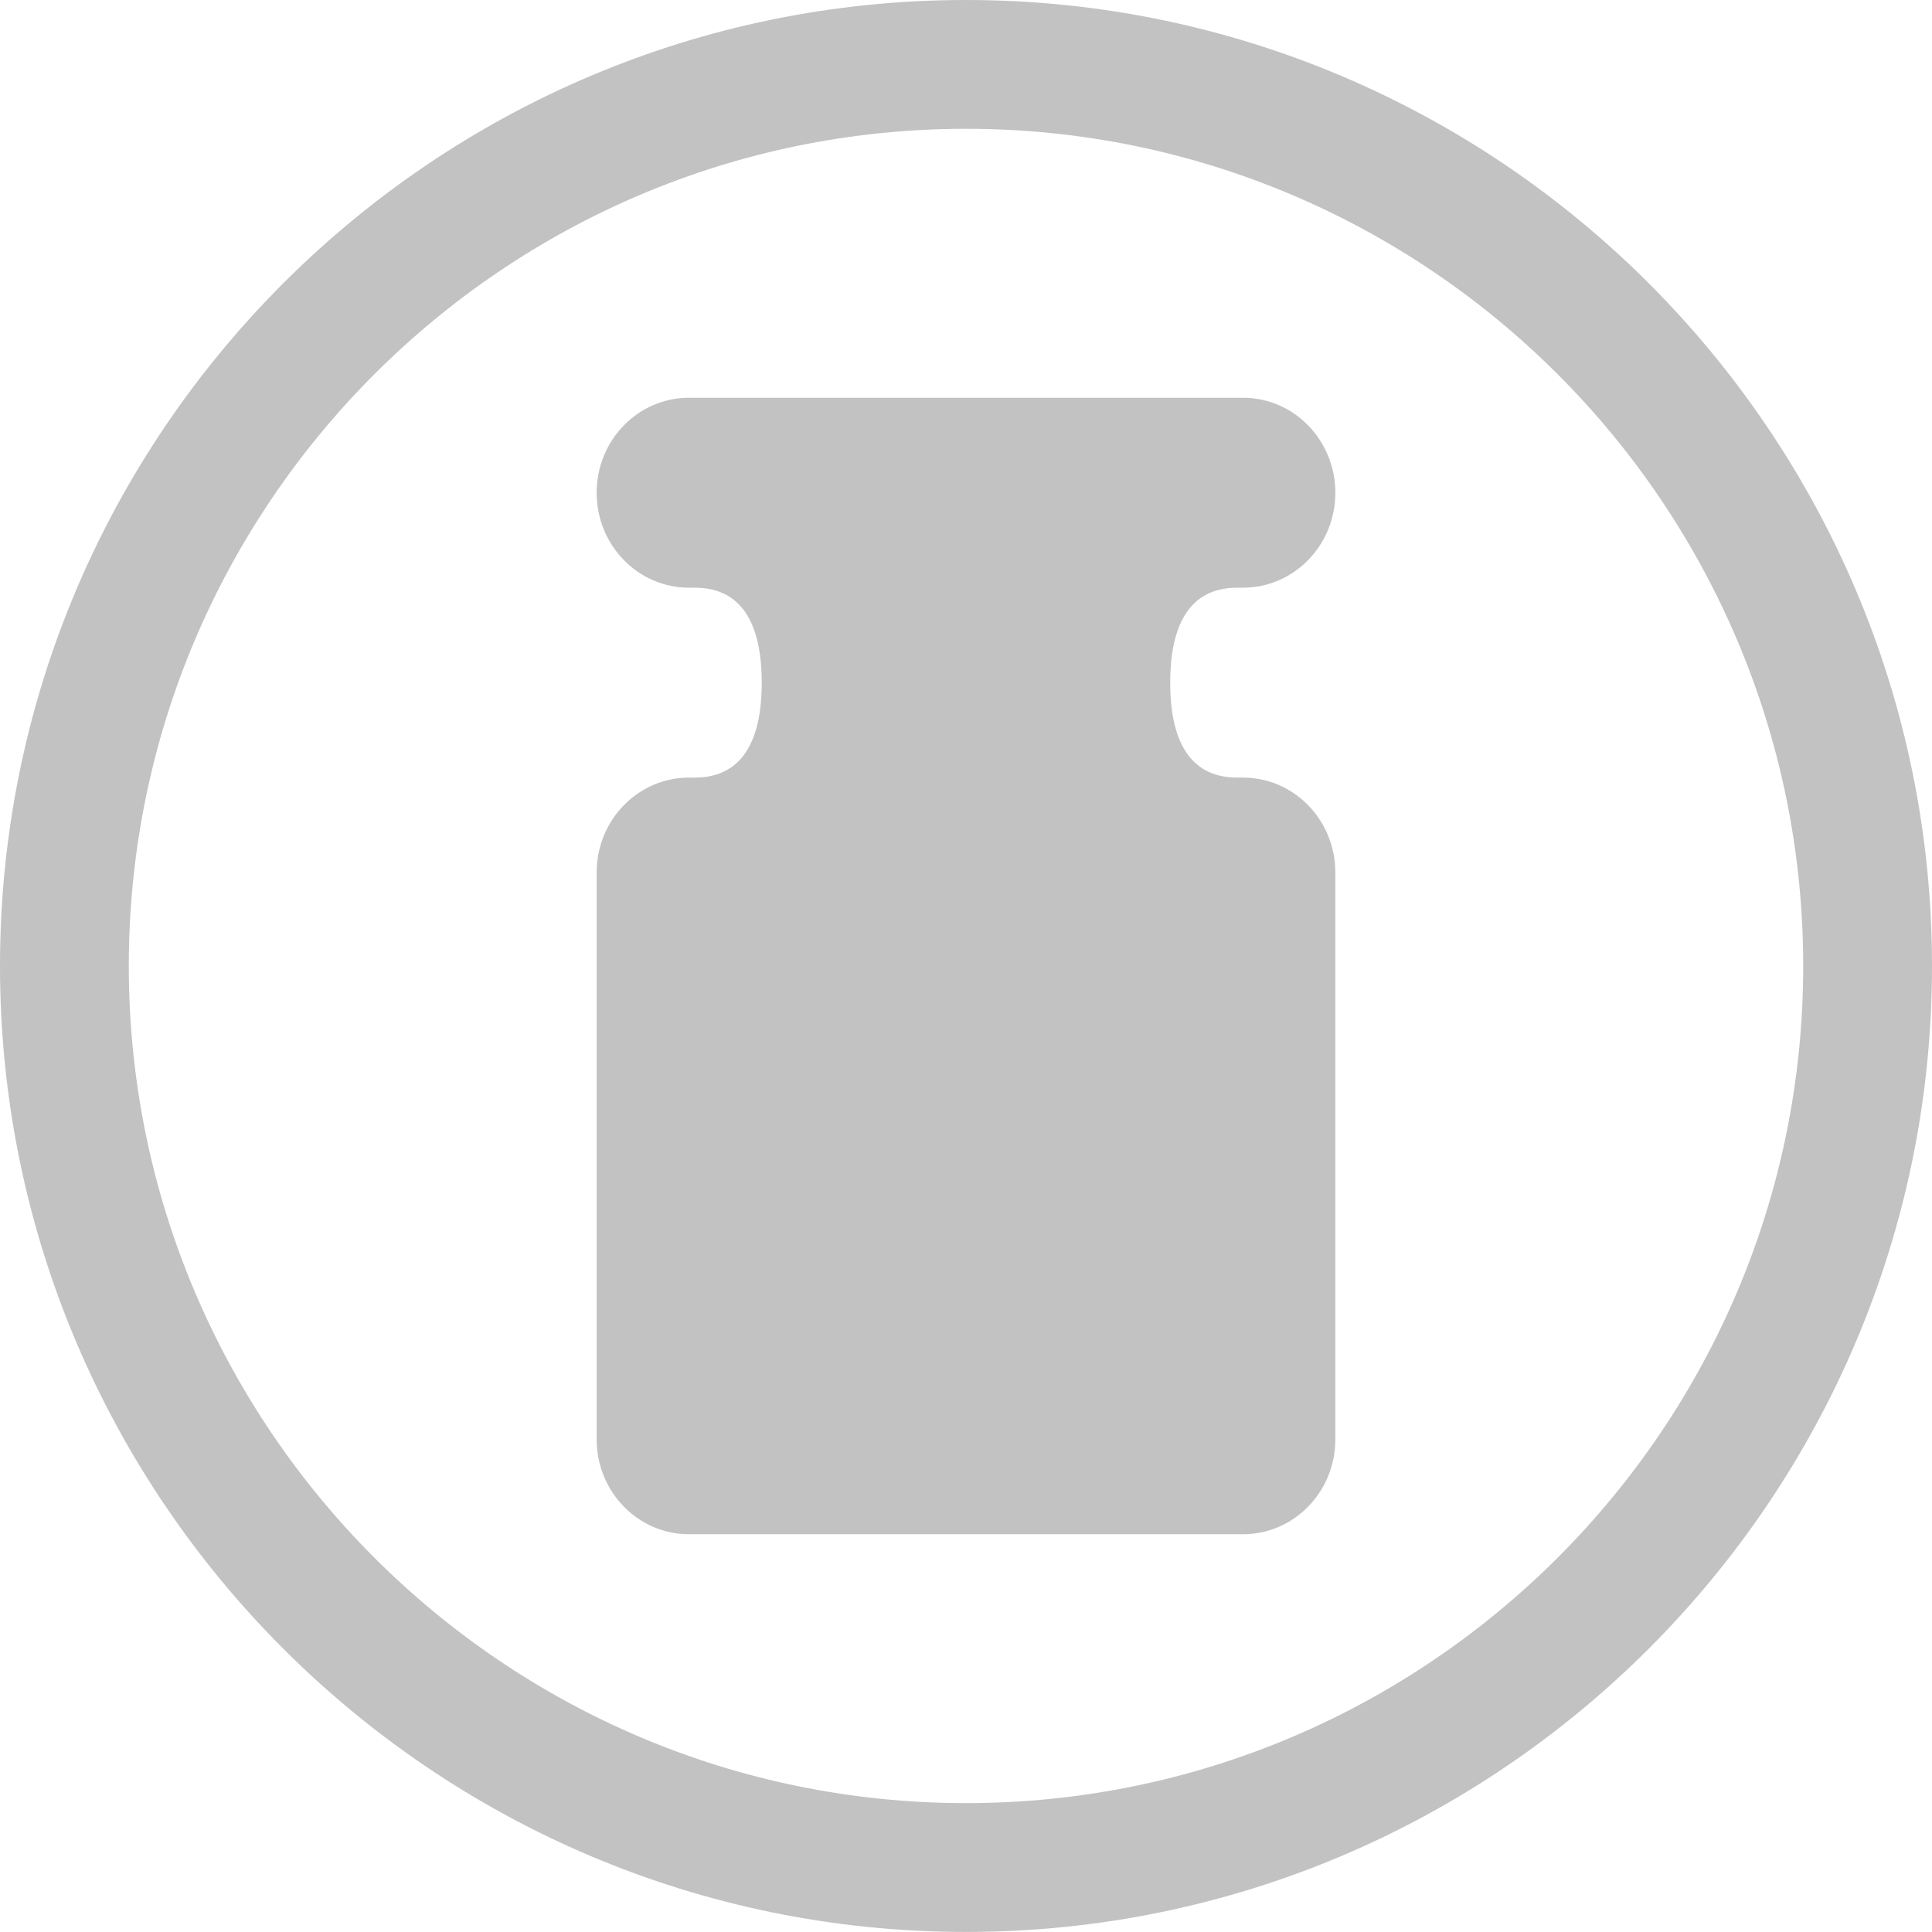
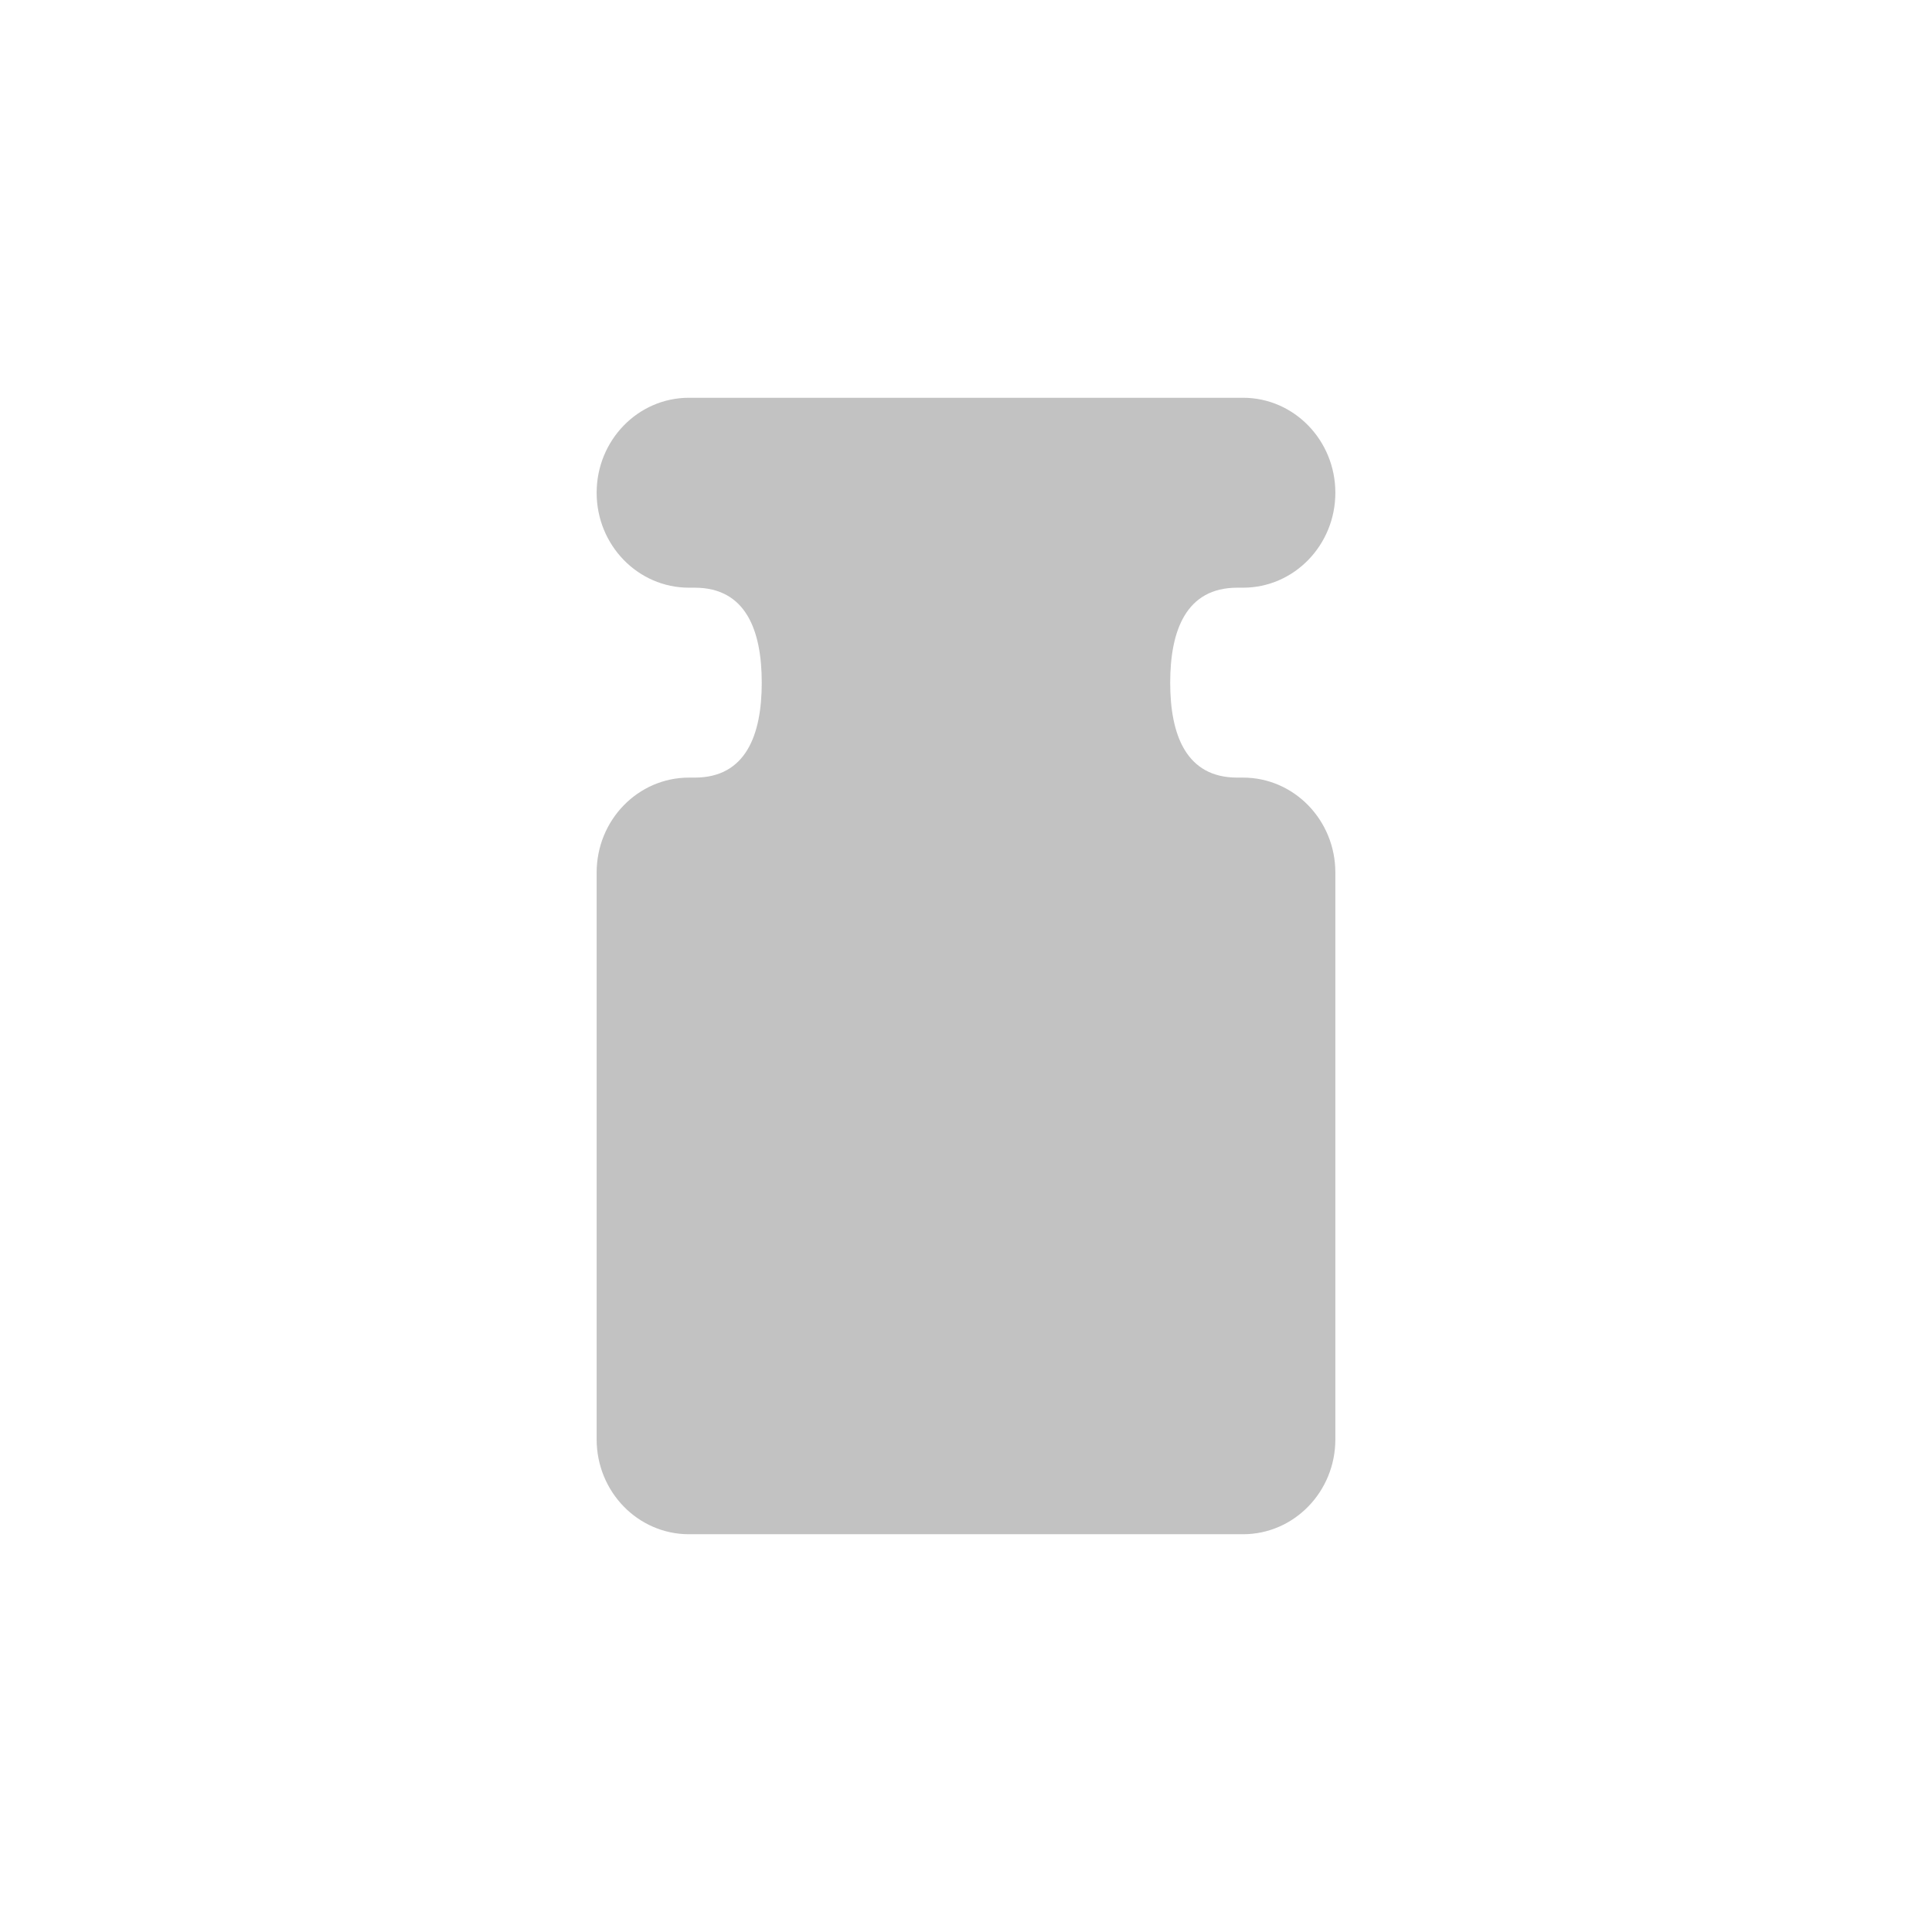
<svg xmlns="http://www.w3.org/2000/svg" width="68" height="68" viewBox="0 0 68 68" fill="none">
-   <path d="M34 67.998C15.252 67.998 0 52.745 0 34C0 15.252 15.252 0 34 0C52.748 0 68 15.252 68 34C68 52.748 52.748 67.998 34 67.998ZM34 4.533C17.753 4.533 4.533 17.753 4.533 34C4.533 50.245 17.753 63.464 34 63.464C50.248 63.464 63.467 50.245 63.467 34C63.467 17.753 50.248 4.533 34 4.533Z" fill="#C2C2C2" />
  <path d="M43.75 27.369H43.546C41.754 27.369 41.187 25.873 41.187 24.028C41.187 22.181 41.754 20.685 43.546 20.685H43.75C45.546 20.685 47 19.188 47 17.343C47 15.498 45.546 14 43.75 14H24.249C22.453 14 21 15.498 21 17.343C21 19.188 22.453 20.685 24.249 20.685H24.453C26.248 20.685 26.811 22.181 26.811 24.028C26.811 25.873 26.248 27.369 24.453 27.369H24.249C22.453 27.369 21 28.866 21 30.711V50.66C21 52.505 22.453 54 24.249 54H43.75C45.546 54 47 52.505 47 50.66V30.711C47 28.866 45.546 27.369 43.75 27.369Z" fill="#C2C2C2" />
</svg>